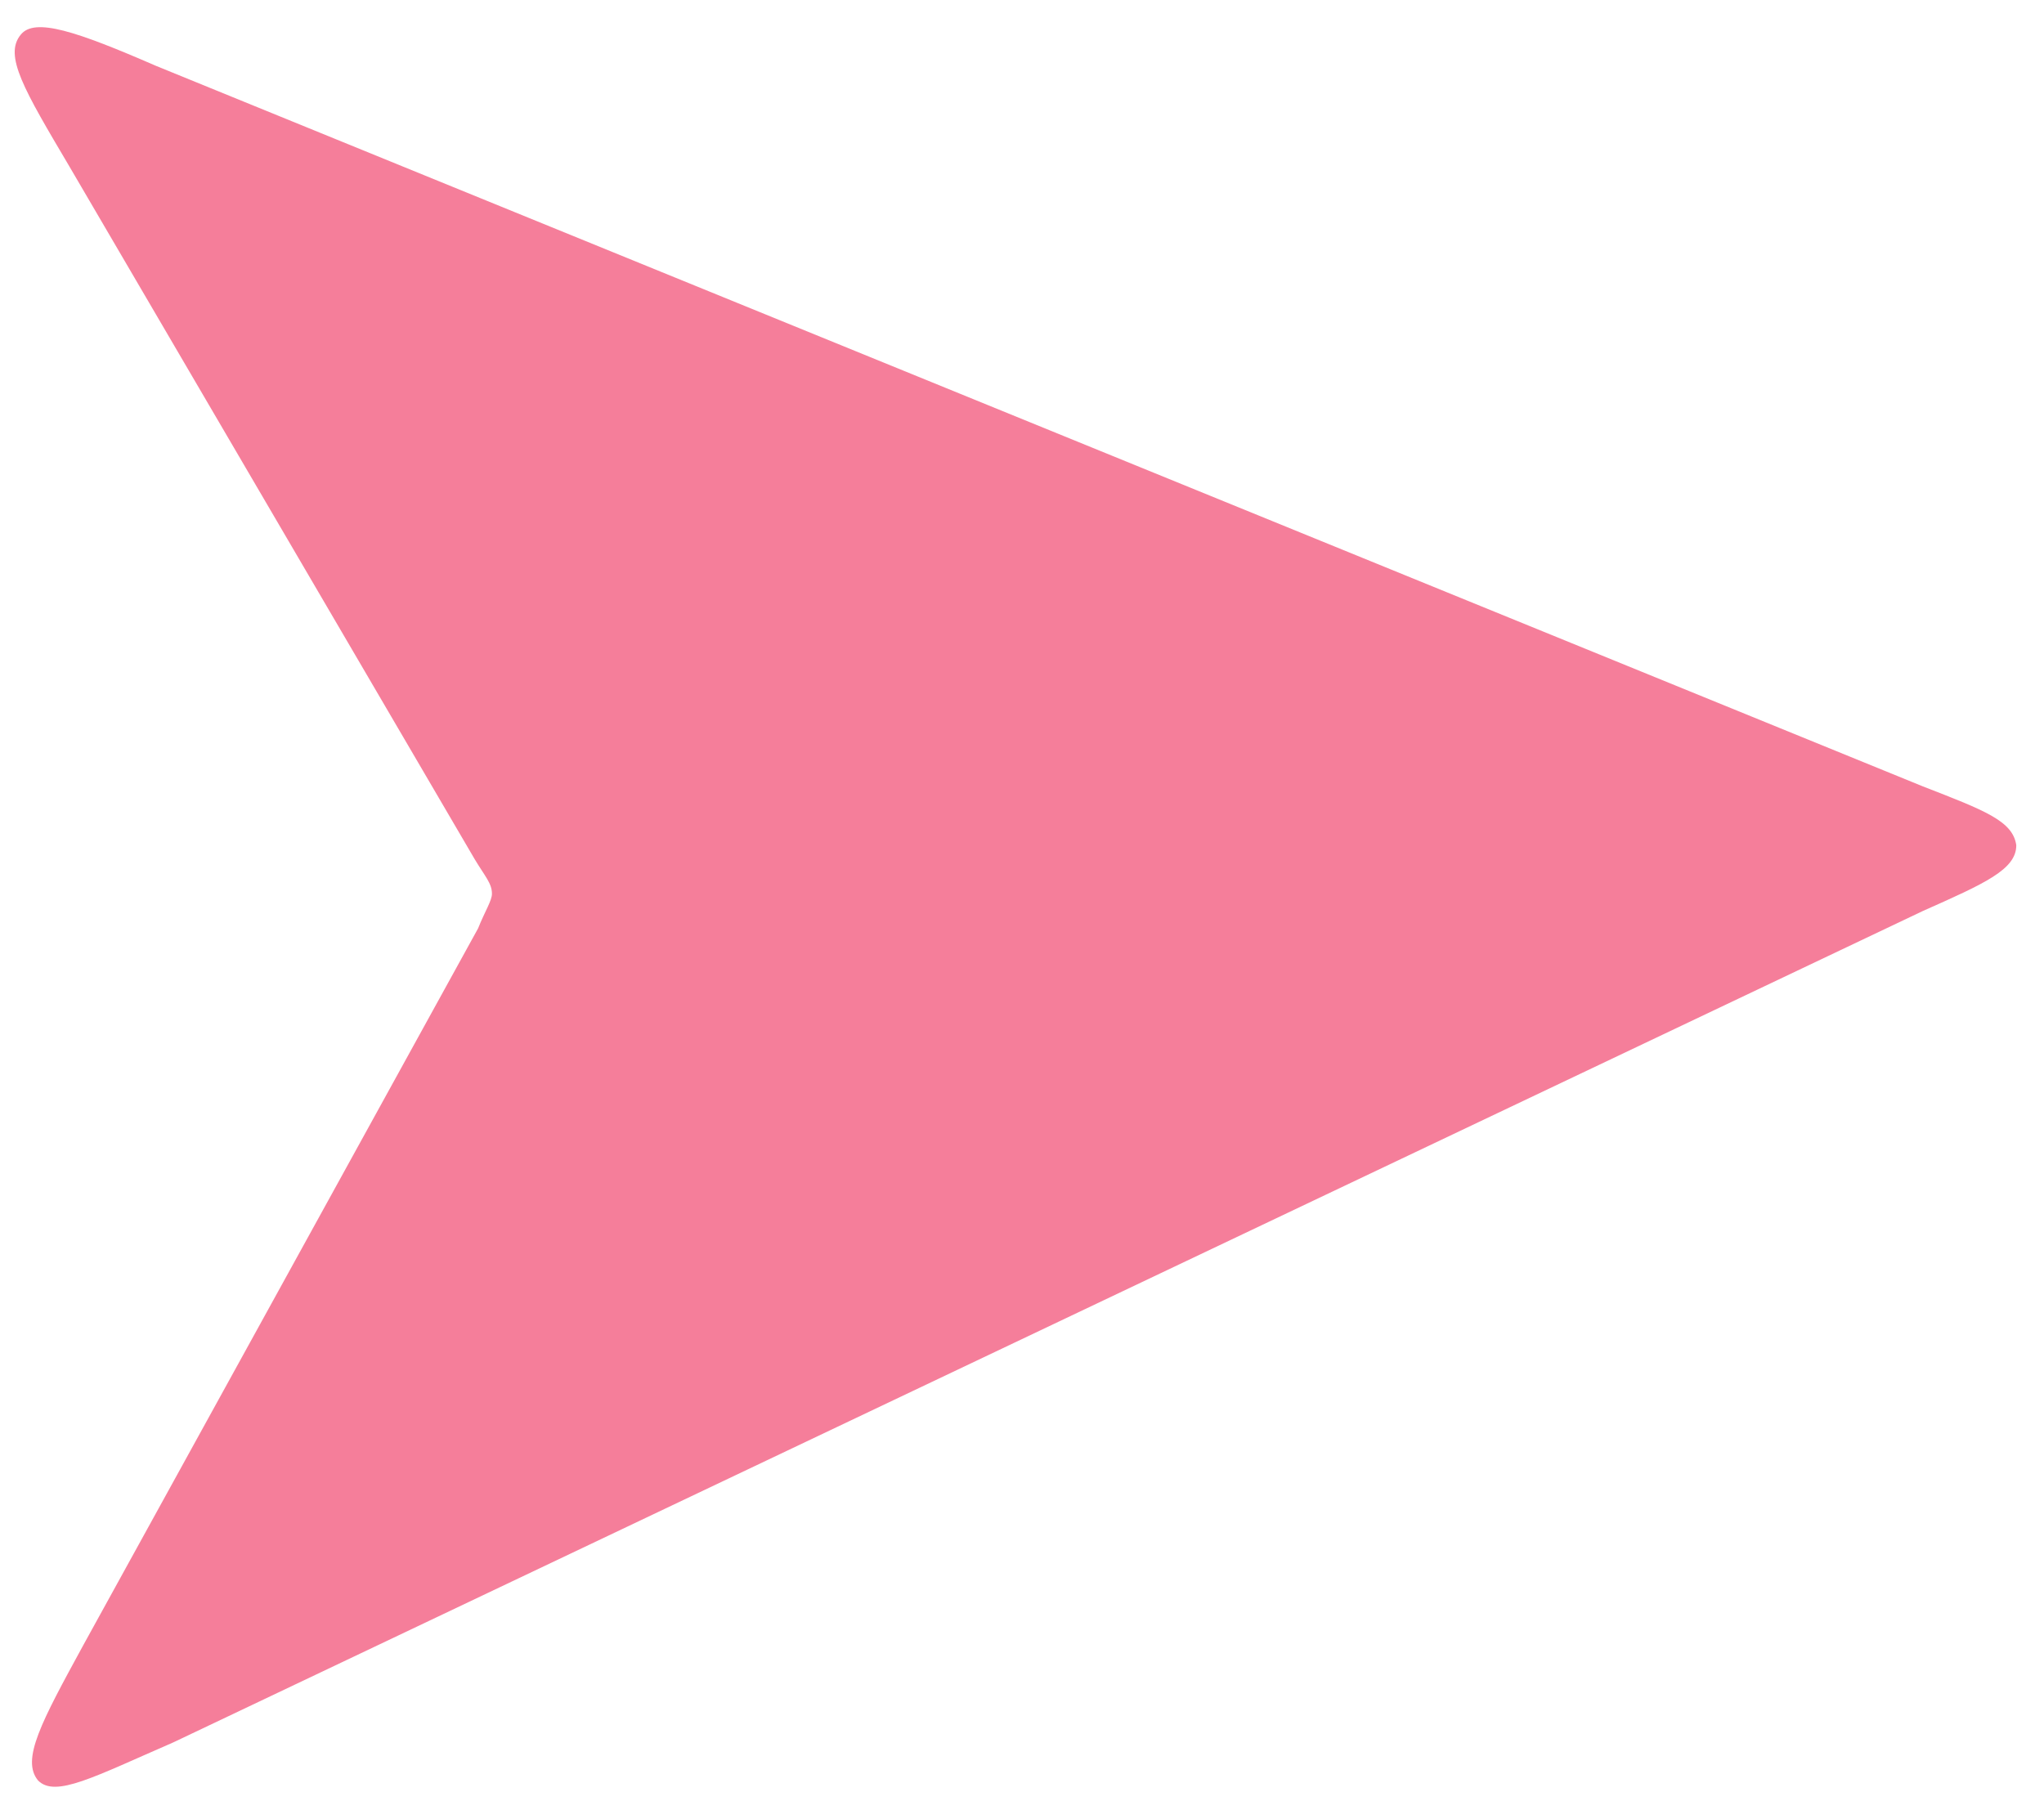
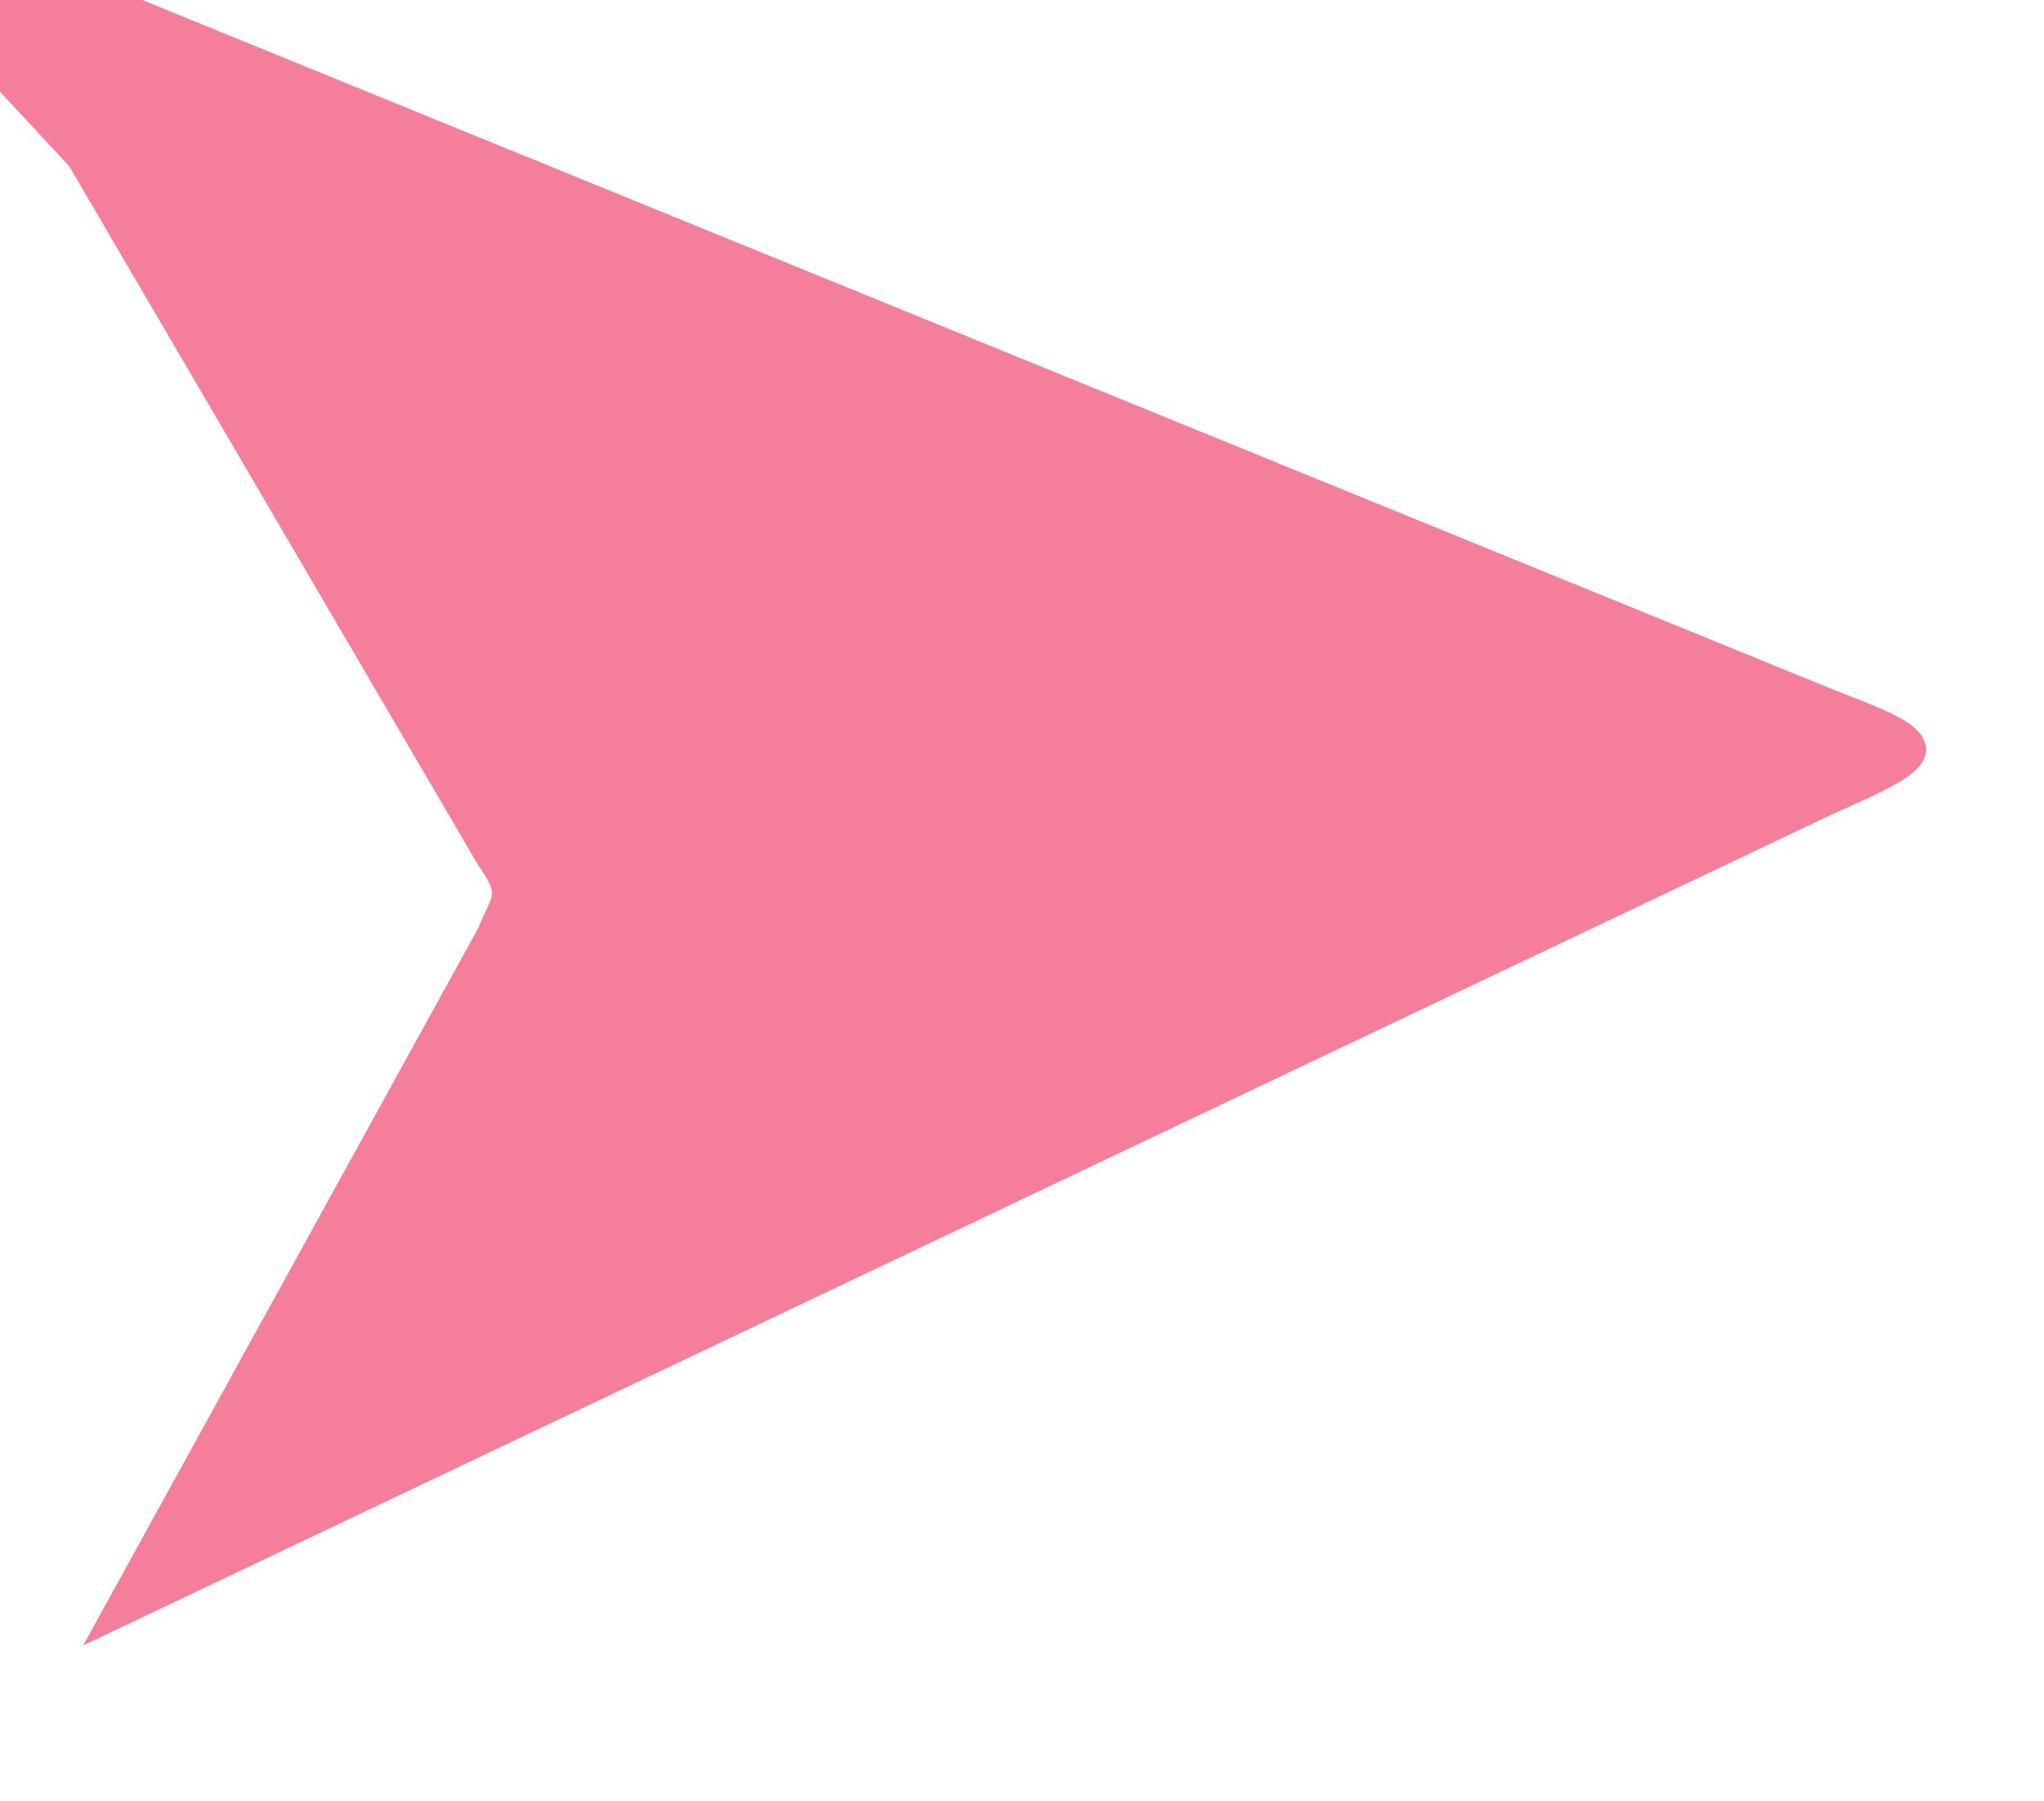
<svg xmlns="http://www.w3.org/2000/svg" version="1.2" viewBox="0 0 59 52" width="59" height="52">
  <title>Property-1Variant2</title>
  <style>
		.s0 { fill: #f57e9a } 
	</style>
-   <path class="s0" d="m2 4.8l11.7 20c0.3 0.5 0.5 0.7 0.5 1 0 0.2-0.2 0.5-0.4 1l-11.4 20.7c-1.2 2.2-1.8 3.3-1.3 3.9 0.5 0.5 1.6-0.1 3.9-1.1l50.5-24c1.8-0.8 2.7-1.2 2.7-1.9-0.1-0.7-0.9-1-2.7-1.7l-51-20.8c-2.3-1-3.5-1.4-3.9-0.9-0.5 0.6 0.1 1.6 1.4 3.8z" />
+   <path class="s0" d="m2 4.8l11.7 20c0.3 0.5 0.5 0.7 0.5 1 0 0.2-0.2 0.5-0.4 1l-11.4 20.7l50.5-24c1.8-0.8 2.7-1.2 2.7-1.9-0.1-0.7-0.9-1-2.7-1.7l-51-20.8c-2.3-1-3.5-1.4-3.9-0.9-0.5 0.6 0.1 1.6 1.4 3.8z" />
</svg>